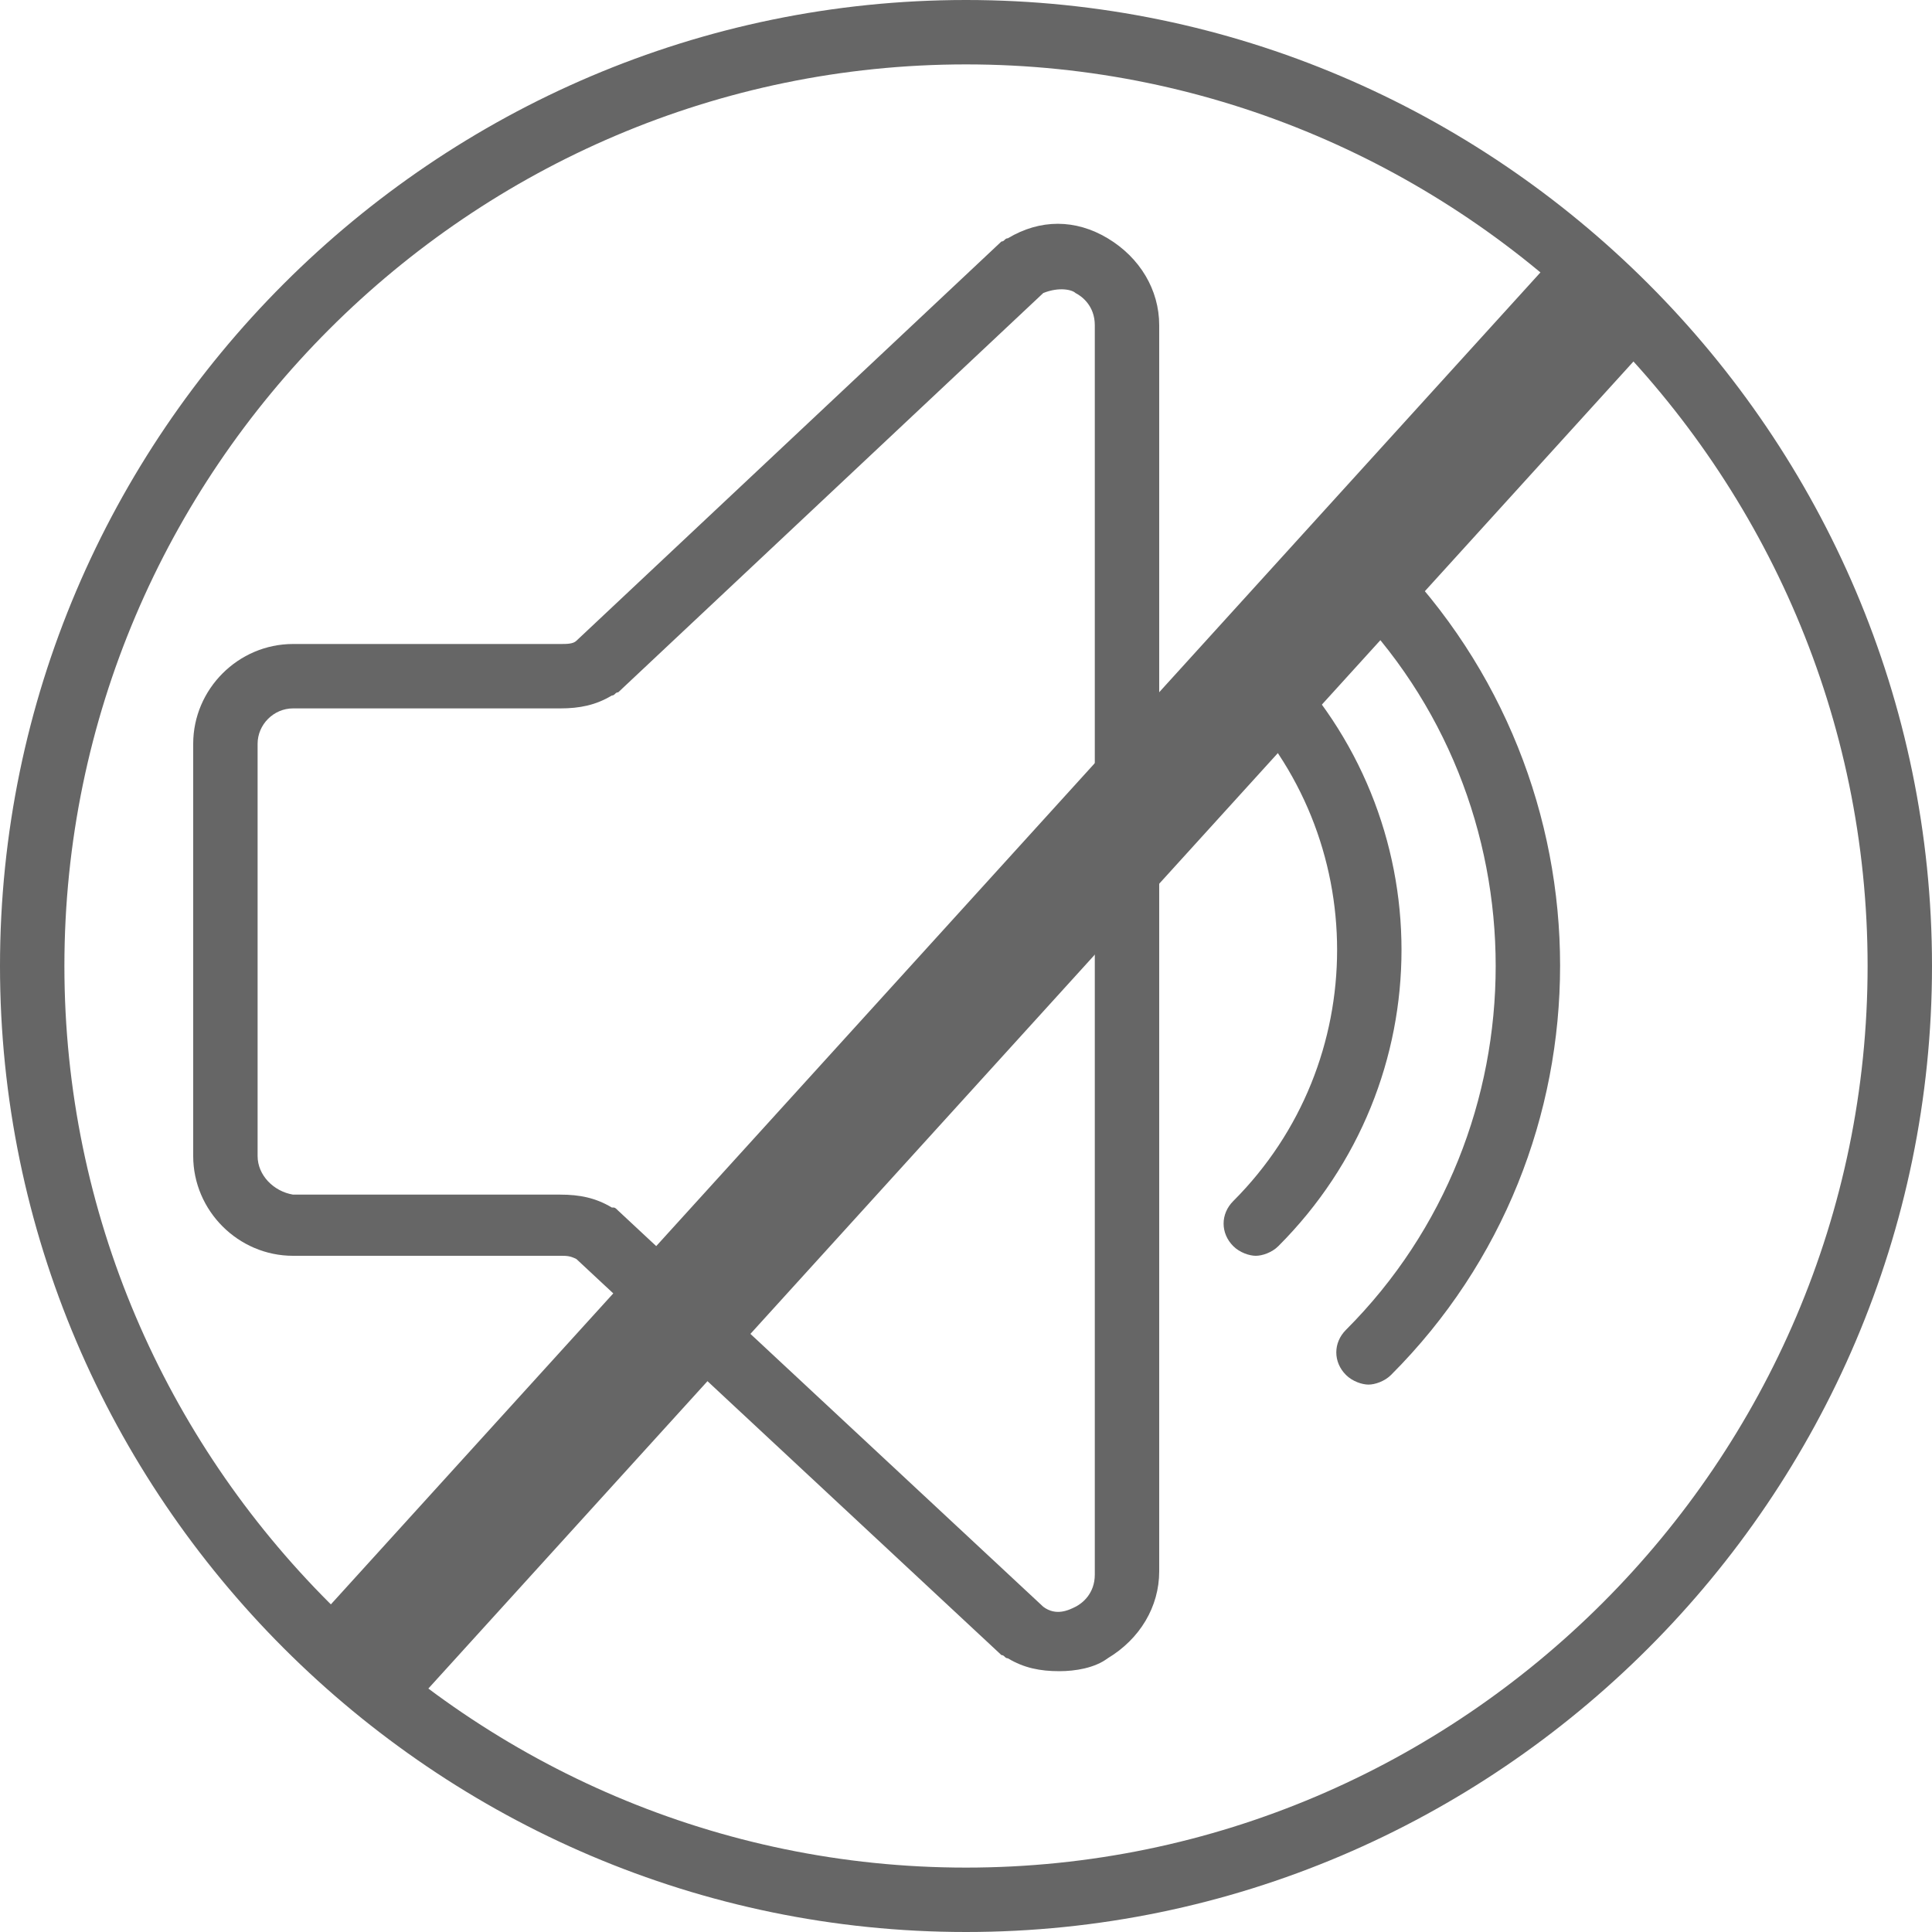
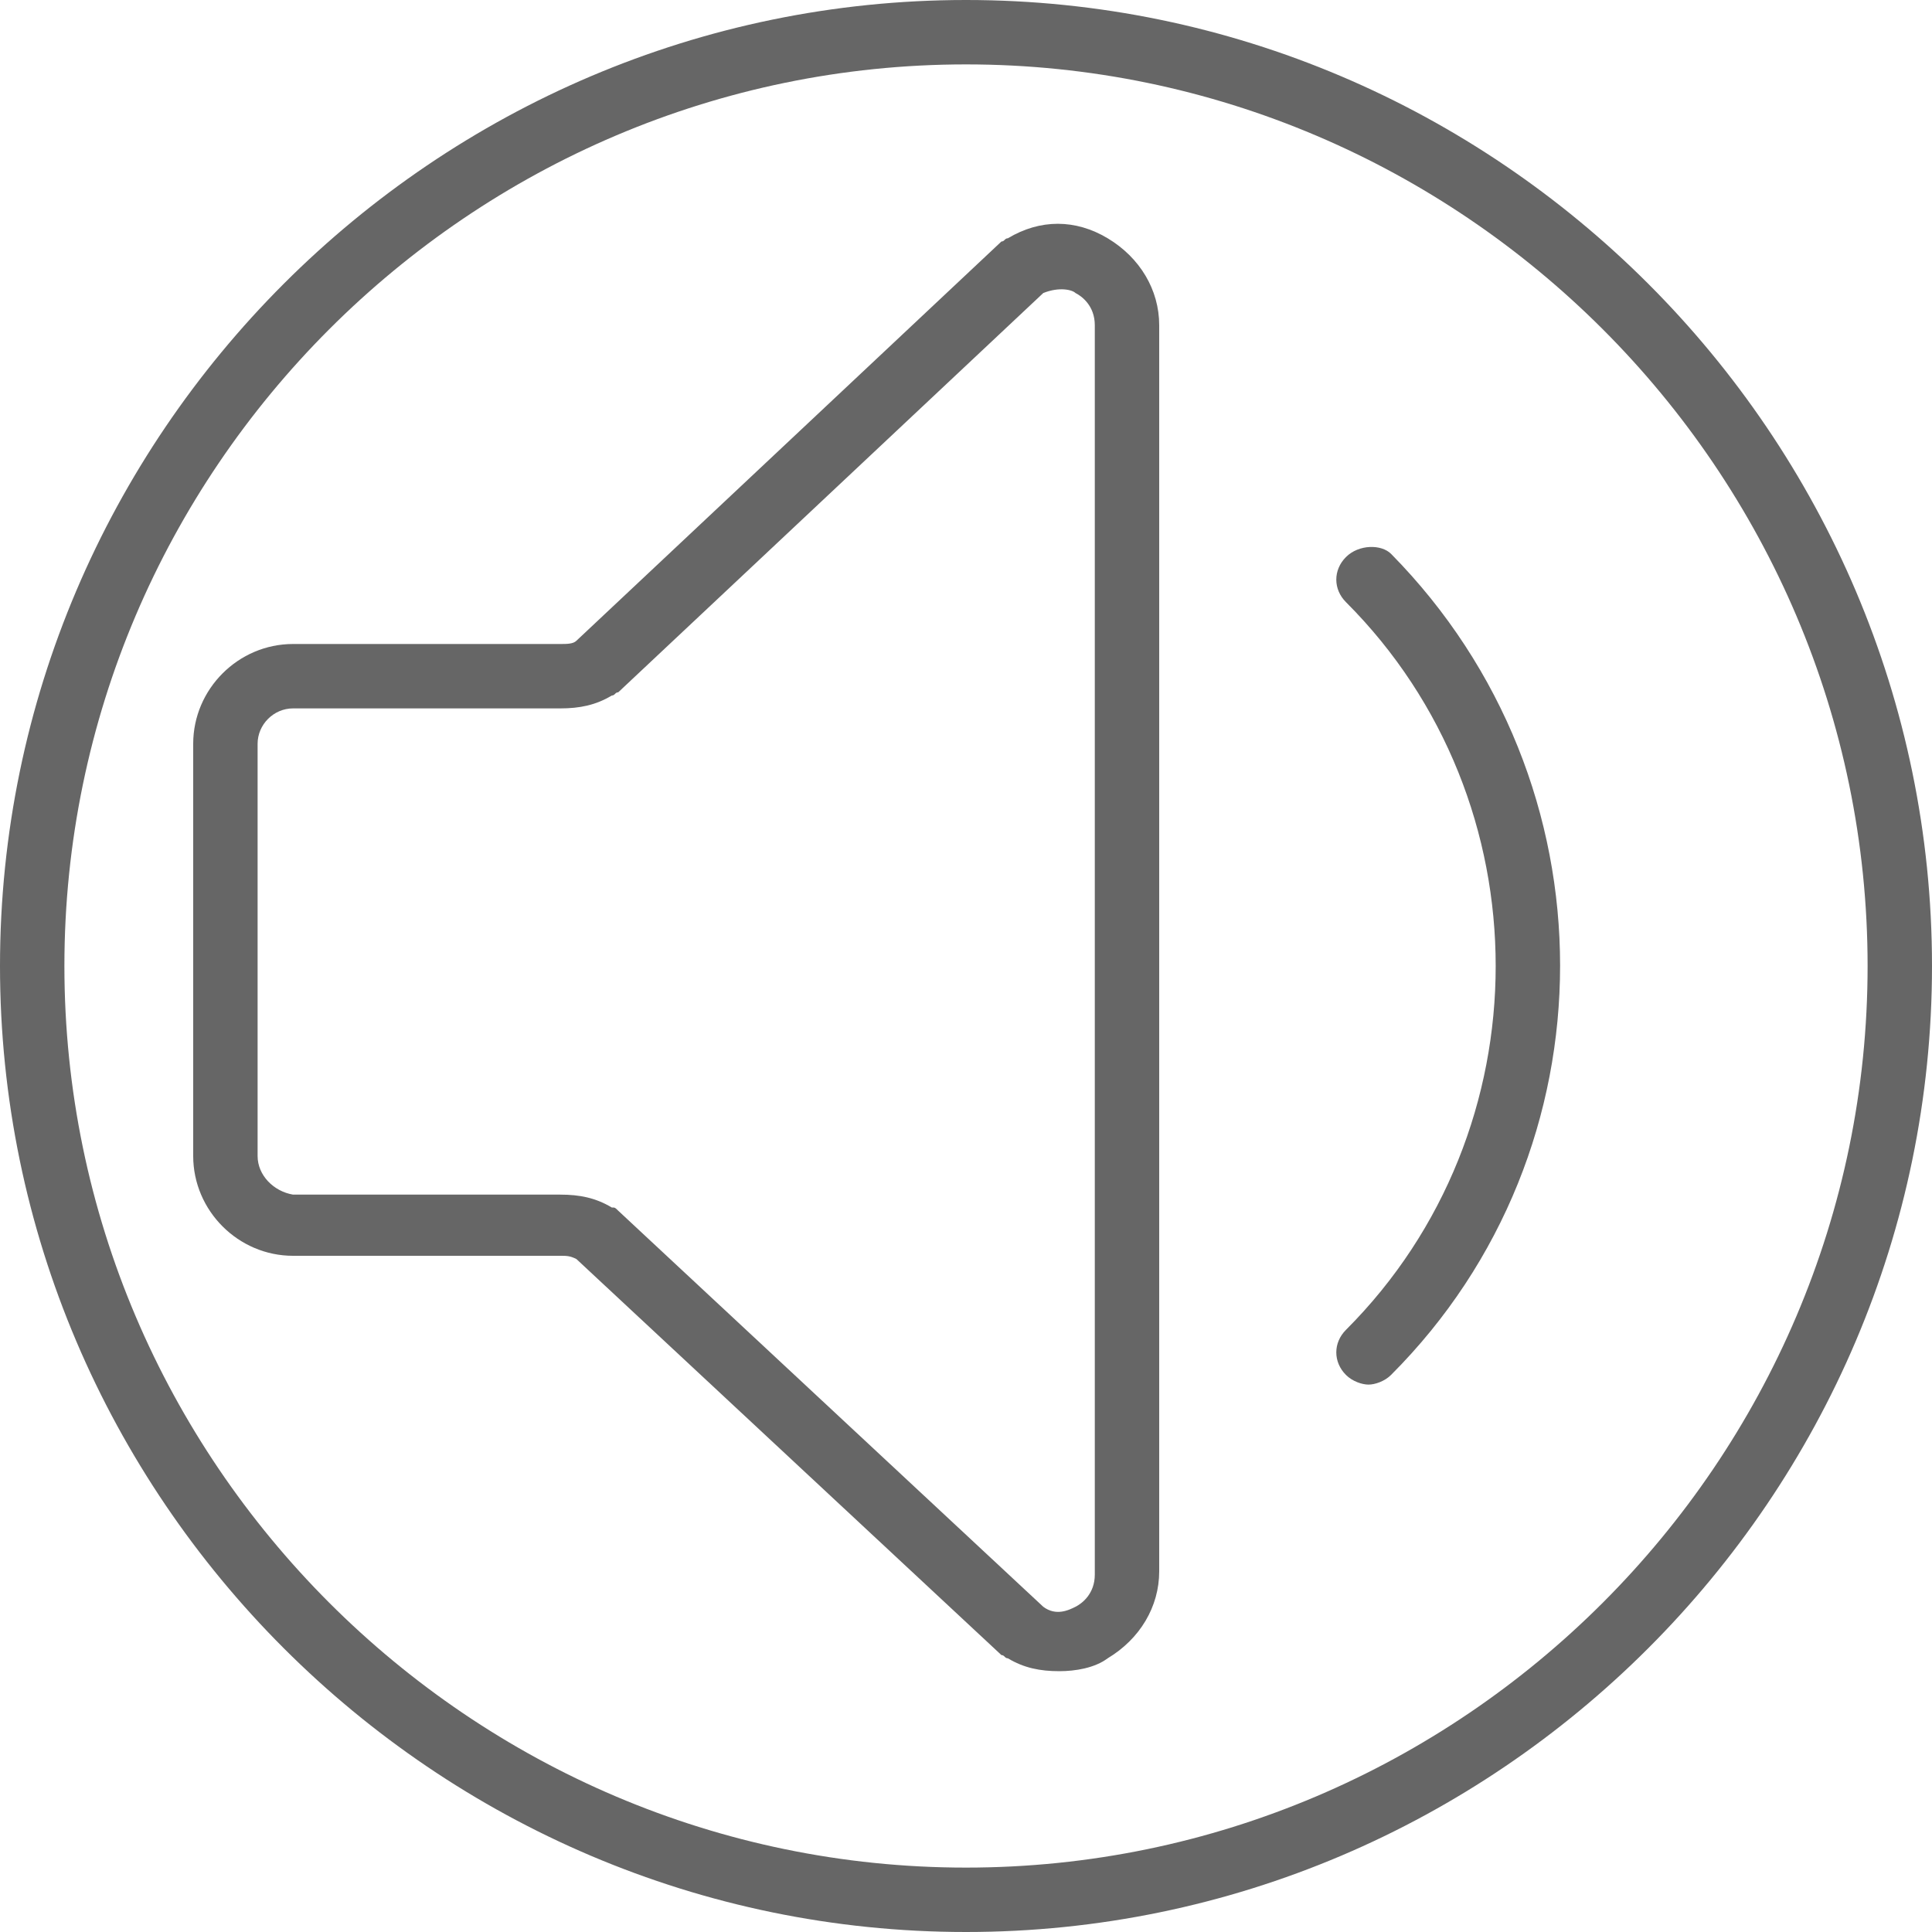
<svg xmlns="http://www.w3.org/2000/svg" version="1.1" id="Capa_1" x="0px" y="0px" viewBox="0 0 60 60" style="enable-background:new 0 0 60 60;" xml:space="preserve">
  <style type="text/css">
	.st0{fill:#666666;}
</style>
  <g>
    <path class="st0" d="M34.4,7.4c-1-0.6-2.1-0.6-3.1,0c-0.1,0-0.1,0.1-0.2,0.1L17.9,19.9C17.8,20,17.6,20,17.4,20H9.1   C7.4,20,6,21.4,6,23.1v12.8C6,37.6,7.4,39,9.1,39h8.3c0.2,0,0.3,0,0.5,0.1l13.2,12.3c0.1,0,0.1,0.1,0.2,0.1c0.5,0.3,1,0.4,1.6,0.4   c0.5,0,1.1-0.1,1.5-0.4c1-0.6,1.6-1.6,1.6-2.7V10.1C36,9,35.4,8,34.4,7.4z M34,48.9c0,0.6-0.4,0.9-0.6,1c-0.2,0.1-0.6,0.3-1,0   L19.2,37.6c-0.1-0.1-0.1-0.1-0.2-0.1c-0.5-0.3-1-0.4-1.6-0.4H9.1C8.5,37,8,36.5,8,35.9V23.1C8,22.5,8.5,22,9.1,22h8.3   c0.6,0,1.1-0.1,1.6-0.4c0.1,0,0.1-0.1,0.2-0.1L32.4,9.1c0.5-0.2,0.9-0.1,1,0c0.2,0.1,0.6,0.4,0.6,1V48.9z" />
    <path class="st0" d="M41.8,17.3c-0.4,0.4-0.4,1,0,1.4c6.2,6.2,6.2,16.4,0,22.6c-0.4,0.4-0.4,1,0,1.4c0.2,0.2,0.5,0.3,0.7,0.3   s0.5-0.1,0.7-0.3c7-7,7-18.4,0-25.5C42.9,16.9,42.2,16.9,41.8,17.3z" />
-     <path class="st0" d="M39.7,20.3c-0.4-0.4-1-0.4-1.4,0s-0.4,1,0,1.4c4.3,4.3,4.3,11.3,0,15.6c-0.4,0.4-0.4,1,0,1.4   c0.2,0.2,0.5,0.3,0.7,0.3s0.5-0.1,0.7-0.3C44.8,33.6,44.8,25.4,39.7,20.3z" />
    <path class="st0" d="M30,0C13.5,0,0,13.5,0,30s13.5,30,30,30s30-13.5,30-30S46.5,0,30,0z M30,58C14.6,58,2,45.4,2,30S14.6,2,30,2   s28,12.6,28,28S45.4,58,30,58z" />
  </g>
-   <rect x="2.1" y="28.3" transform="matrix(0.672 -0.74 0.74 0.672 -12.343 32.654)" class="st0" width="57.3" height="4" />
</svg>